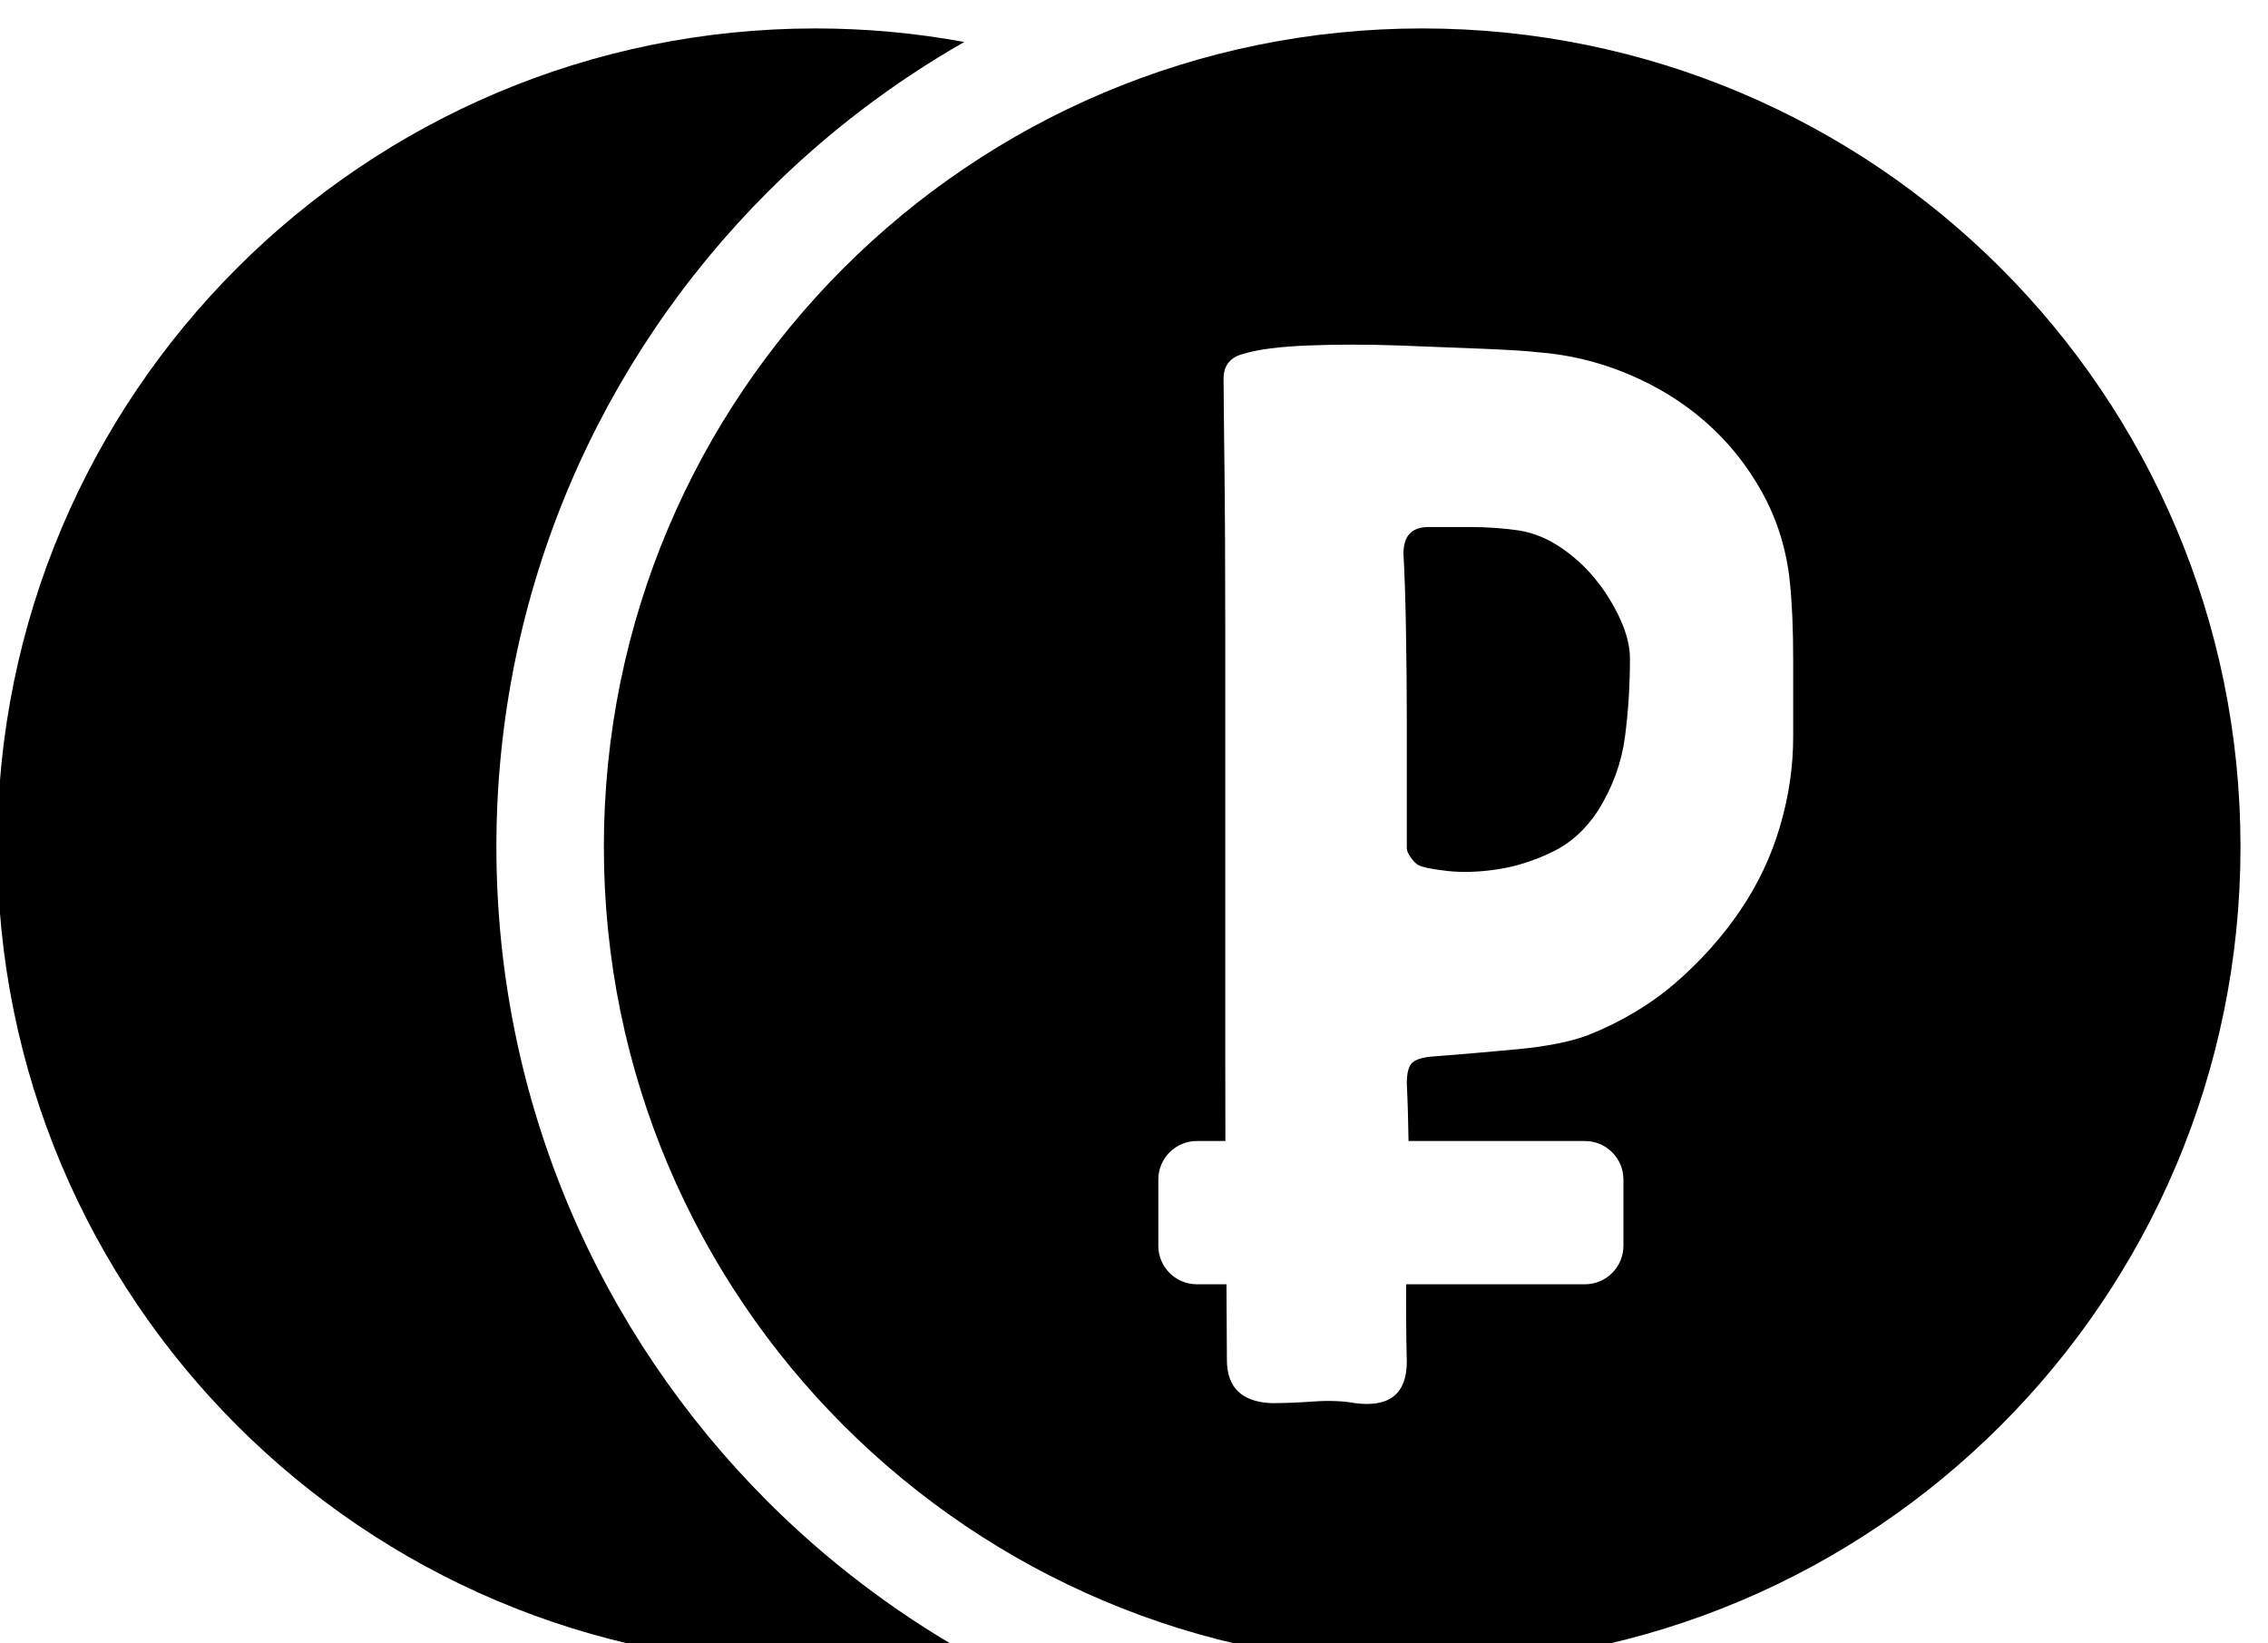
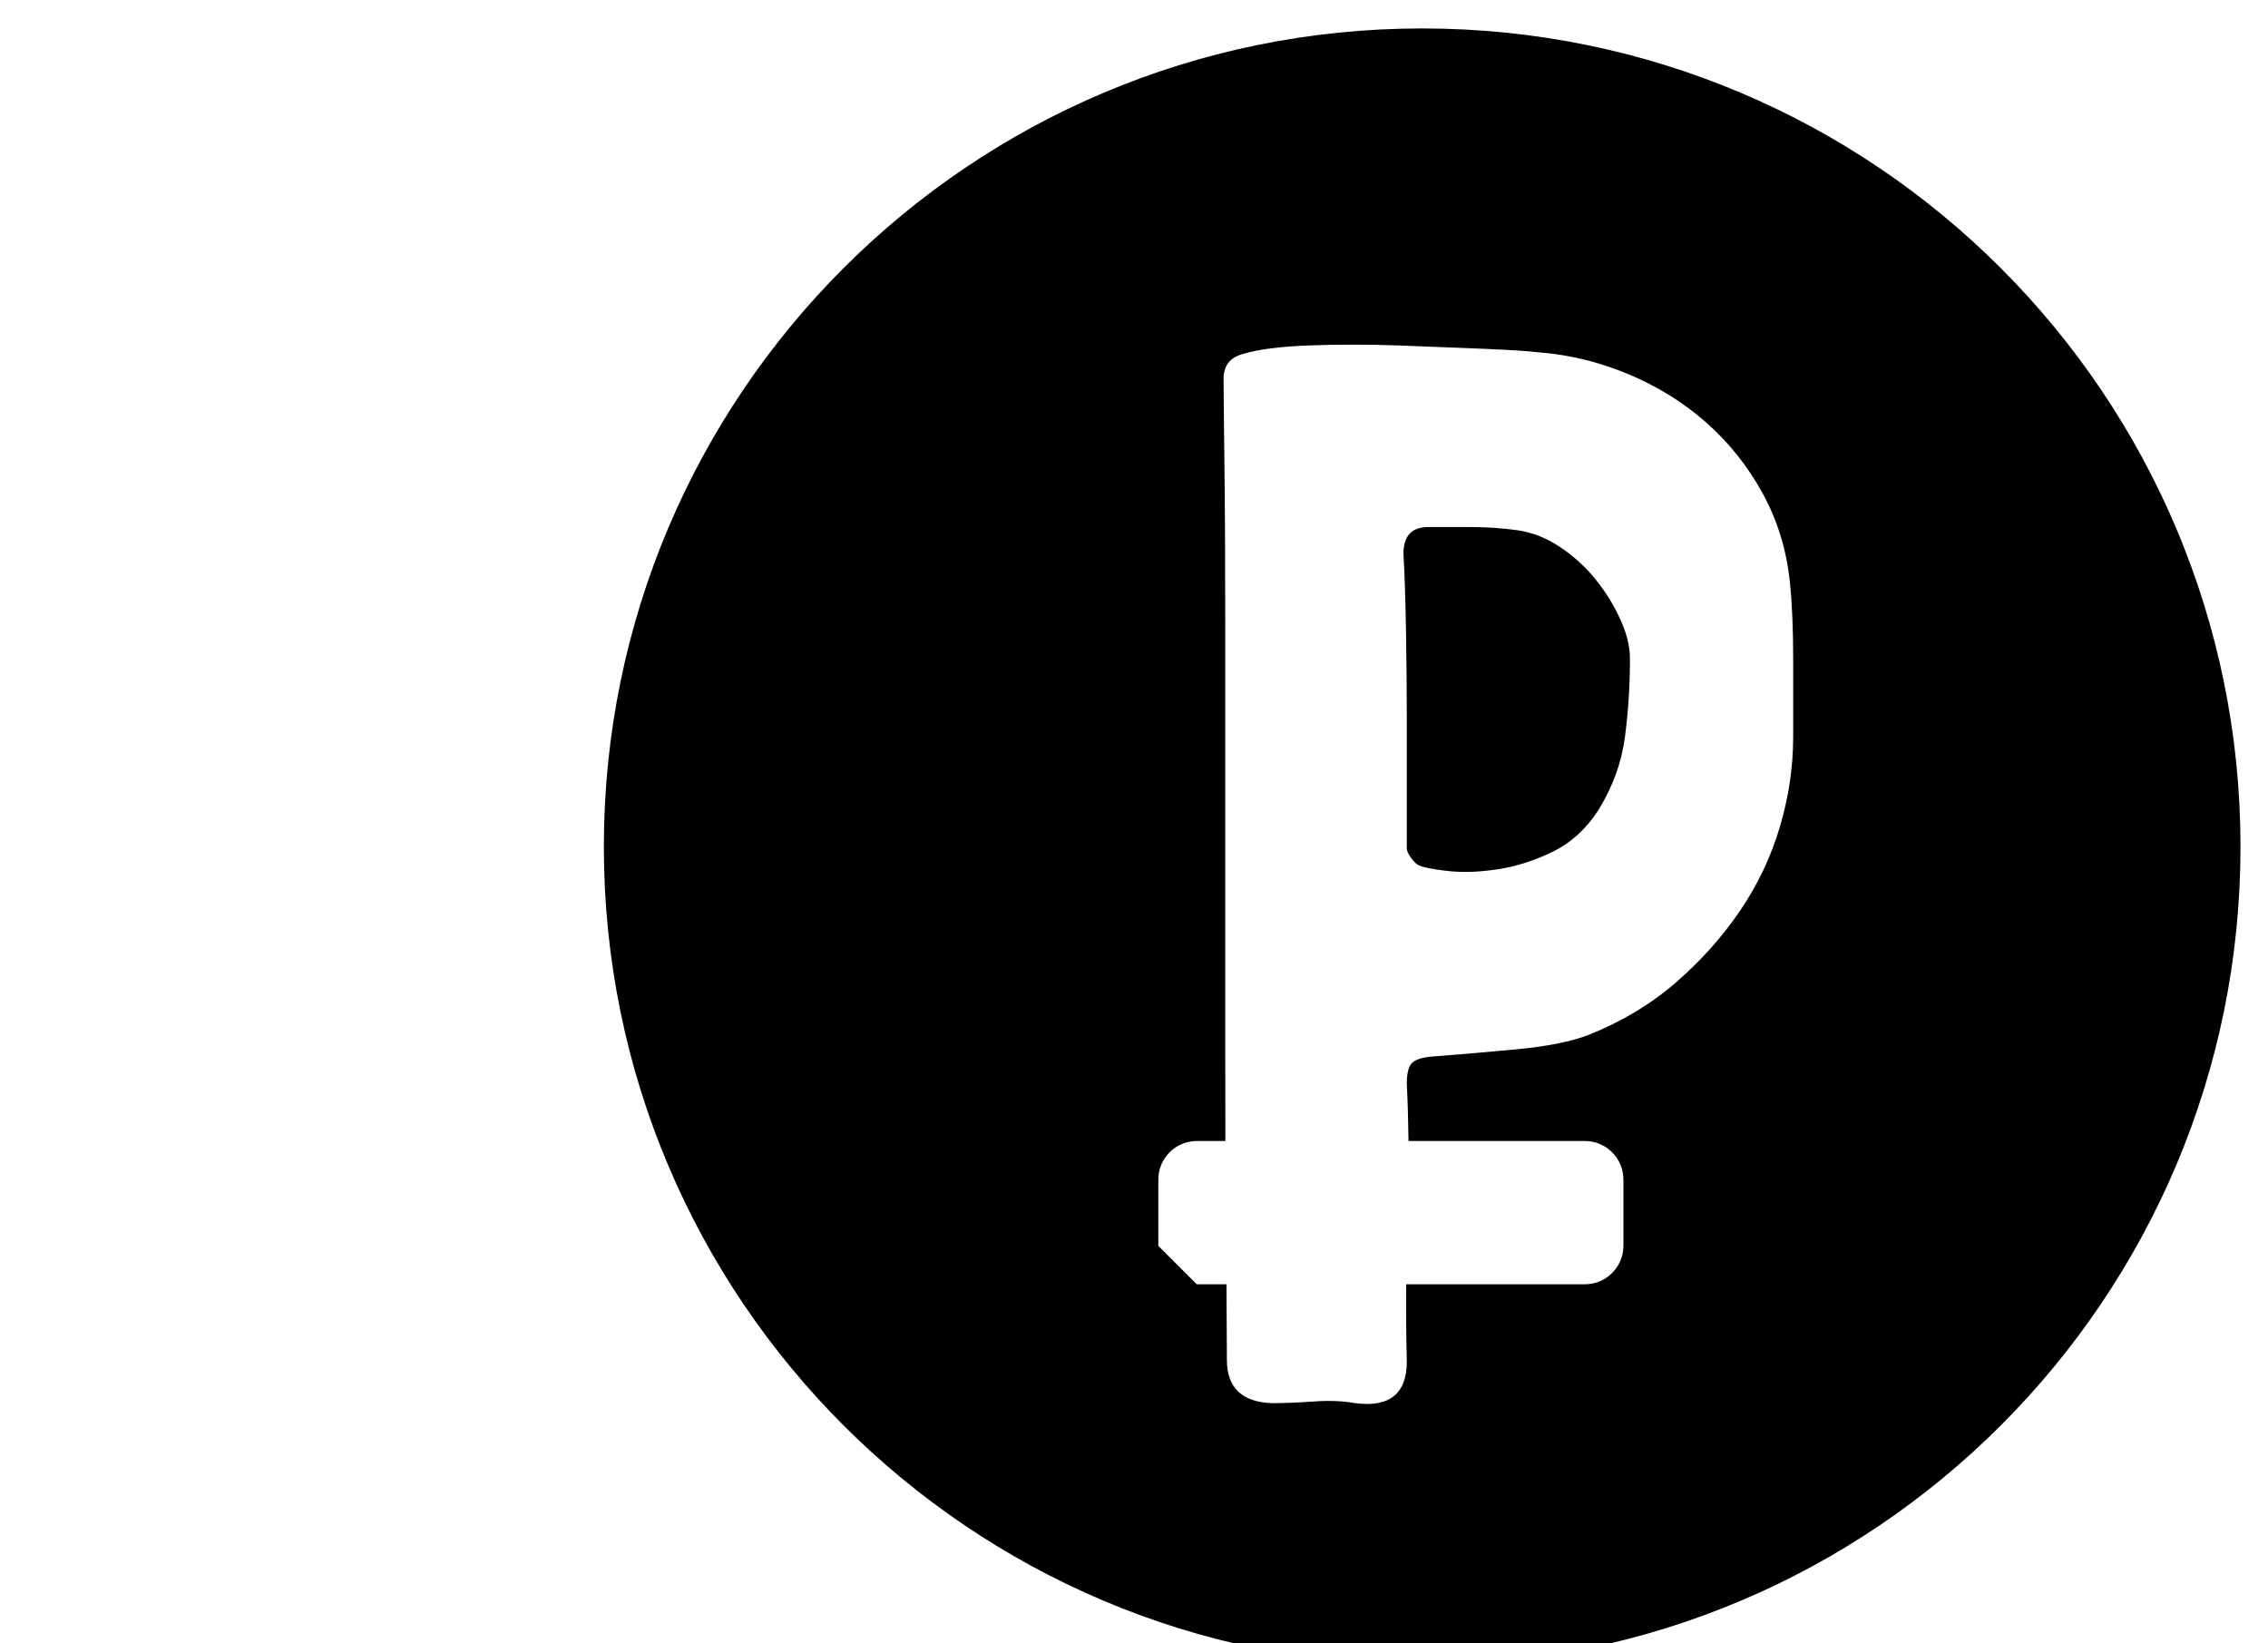
<svg xmlns="http://www.w3.org/2000/svg" xml:space="preserve" width="6.35mm" height="4.6mm" version="1.1" style="shape-rendering:geometricPrecision; text-rendering:geometricPrecision; image-rendering:optimizeQuality; fill-rule:evenodd; clip-rule:evenodd" viewBox="0 0 635 460">
  <defs>
    <style type="text/css"> .fil0 {fill:black} </style>
  </defs>
  <g id="Слой_x0020_1">
    <g id="_105553618320704">
-       <path class="fil0" d="M228.36 7.96c14.22,0 28.13,1.31 41.62,3.79 -20.21,11.53 -38.73,25.7 -55.08,42.04 -46.9,46.9 -75.92,111.71 -75.92,183.28 0,71.57 29.02,136.38 75.92,183.28 16.35,16.35 34.87,30.52 55.08,42.05 -13.49,2.47 -27.4,3.79 -41.62,3.79 -126.54,0 -229.12,-102.58 -229.12,-229.12 0,-126.54 102.58,-229.11 229.12,-229.11z" />
-       <path class="fil0" d="M398.19 7.96c126.53,0 229.11,102.57 229.11,229.11 0,126.54 -102.58,229.11 -229.11,229.11 -126.54,0 -229.12,-102.57 -229.12,-229.11 0,-126.54 102.58,-229.11 229.12,-229.11zm-4.31 229.6c0,0.62 0.38,1.47 1.16,2.56 0.78,1.09 1.48,1.79 2.1,2.1 1.24,0.62 3.96,1.16 8.16,1.63 4.2,0.47 8.86,0.31 13.99,-0.47 5.13,-0.77 10.26,-2.4 15.39,-4.89 5.13,-2.49 9.4,-6.37 12.82,-11.66 4.04,-6.53 6.53,-13.37 7.46,-20.52 0.94,-7.15 1.4,-14.45 1.4,-21.92 0,-3.42 -0.93,-7.15 -2.79,-11.19 -1.87,-4.04 -4.2,-7.77 -7,-11.19 -2.8,-3.42 -6.06,-6.37 -9.79,-8.86 -3.73,-2.49 -7.62,-4.04 -11.66,-4.66 -4.35,-0.63 -8.94,-0.94 -13.76,-0.94 -4.82,0 -8.62,0 -11.42,0 -4.67,0 -7,2.49 -7,7.47 0.31,5.28 0.55,12.28 0.7,20.98 0.16,8.71 0.24,17.33 0.24,25.88 0,8.55 0,16.25 0,23.08 0,6.84 0,11.04 0,12.6zm-58.81 122l8.32 0 0.12 21.16c0,7.77 4.2,11.81 12.59,12.12 3.42,0 7.31,-0.15 11.66,-0.46 4.35,-0.31 8.24,-0.16 11.66,0.46 9.64,1.25 14.46,-2.64 14.46,-11.65 -0.18,-7.24 -0.23,-14.45 -0.17,-21.63l50.06 0c5.92,0 10.76,-4.84 10.76,-10.76l0 -18.59c0,-5.92 -4.84,-10.76 -10.76,-10.76l-49.41 0c-0.07,-5.37 -0.22,-10.75 -0.48,-16.14 0,-2.49 0.38,-4.28 1.16,-5.36 0.78,-1.09 2.57,-1.79 5.36,-2.1 8.09,-0.62 16.25,-1.32 24.49,-2.1 8.23,-0.78 14.84,-2.1 19.82,-3.97 9.32,-3.73 17.48,-8.62 24.48,-14.68 6.99,-6.07 12.98,-12.75 17.95,-20.06 4.98,-7.3 8.71,-15.15 11.19,-23.55 2.49,-8.39 3.73,-16.78 3.73,-25.18 0,-5.59 0,-12.74 0,-21.45 0,-8.7 -0.31,-16.01 -0.93,-21.92 -0.93,-9.01 -3.5,-17.33 -7.69,-24.95 -4.2,-7.61 -9.49,-14.22 -15.86,-19.81 -6.37,-5.6 -13.68,-10.11 -21.92,-13.53 -8.23,-3.42 -16.71,-5.44 -25.41,-6.06 -2.49,-0.31 -7.38,-0.62 -14.69,-0.93 -7.31,-0.31 -15.31,-0.62 -24.02,-0.94 -8.7,-0.31 -17.1,-0.31 -25.18,0 -8.08,0.32 -14.14,1.09 -18.19,2.34 -3.73,0.93 -5.59,3.26 -5.59,6.99 0,2.8 0.08,10.57 0.23,23.32 0.16,12.74 0.24,28.13 0.24,46.16 0,18.04 0,37.54 0,58.53 0,20.98 0,41.19 0,60.62l0.04 24.77 -8.02 0c-5.92,0 -10.76,4.84 -10.76,10.76l0 18.59c0,5.92 4.84,10.76 10.76,10.76z" />
+       <path class="fil0" d="M398.19 7.96c126.53,0 229.11,102.57 229.11,229.11 0,126.54 -102.58,229.11 -229.11,229.11 -126.54,0 -229.12,-102.57 -229.12,-229.11 0,-126.54 102.58,-229.11 229.12,-229.11zm-4.31 229.6c0,0.62 0.38,1.47 1.16,2.56 0.78,1.09 1.48,1.79 2.1,2.1 1.24,0.62 3.96,1.16 8.16,1.63 4.2,0.47 8.86,0.31 13.99,-0.47 5.13,-0.77 10.26,-2.4 15.39,-4.89 5.13,-2.49 9.4,-6.37 12.82,-11.66 4.04,-6.53 6.53,-13.37 7.46,-20.52 0.94,-7.15 1.4,-14.45 1.4,-21.92 0,-3.42 -0.93,-7.15 -2.79,-11.19 -1.87,-4.04 -4.2,-7.77 -7,-11.19 -2.8,-3.42 -6.06,-6.37 -9.79,-8.86 -3.73,-2.49 -7.62,-4.04 -11.66,-4.66 -4.35,-0.63 -8.94,-0.94 -13.76,-0.94 -4.82,0 -8.62,0 -11.42,0 -4.67,0 -7,2.49 -7,7.47 0.31,5.28 0.55,12.28 0.7,20.98 0.16,8.71 0.24,17.33 0.24,25.88 0,8.55 0,16.25 0,23.08 0,6.84 0,11.04 0,12.6zm-58.81 122l8.32 0 0.12 21.16c0,7.77 4.2,11.81 12.59,12.12 3.42,0 7.31,-0.15 11.66,-0.46 4.35,-0.31 8.24,-0.16 11.66,0.46 9.64,1.25 14.46,-2.64 14.46,-11.65 -0.18,-7.24 -0.23,-14.45 -0.17,-21.63l50.06 0c5.92,0 10.76,-4.84 10.76,-10.76l0 -18.59c0,-5.92 -4.84,-10.76 -10.76,-10.76l-49.41 0c-0.07,-5.37 -0.22,-10.75 -0.48,-16.14 0,-2.49 0.38,-4.28 1.16,-5.36 0.78,-1.09 2.57,-1.79 5.36,-2.1 8.09,-0.62 16.25,-1.32 24.49,-2.1 8.23,-0.78 14.84,-2.1 19.82,-3.97 9.32,-3.73 17.48,-8.62 24.48,-14.68 6.99,-6.07 12.98,-12.75 17.95,-20.06 4.98,-7.3 8.71,-15.15 11.19,-23.55 2.49,-8.39 3.73,-16.78 3.73,-25.18 0,-5.59 0,-12.74 0,-21.45 0,-8.7 -0.31,-16.01 -0.93,-21.92 -0.93,-9.01 -3.5,-17.33 -7.69,-24.95 -4.2,-7.61 -9.49,-14.22 -15.86,-19.81 -6.37,-5.6 -13.68,-10.11 -21.92,-13.53 -8.23,-3.42 -16.71,-5.44 -25.41,-6.06 -2.49,-0.31 -7.38,-0.62 -14.69,-0.93 -7.31,-0.31 -15.31,-0.62 -24.02,-0.94 -8.7,-0.31 -17.1,-0.31 -25.18,0 -8.08,0.32 -14.14,1.09 -18.19,2.34 -3.73,0.93 -5.59,3.26 -5.59,6.99 0,2.8 0.08,10.57 0.23,23.32 0.16,12.74 0.24,28.13 0.24,46.16 0,18.04 0,37.54 0,58.53 0,20.98 0,41.19 0,60.62l0.04 24.77 -8.02 0c-5.92,0 -10.76,4.84 -10.76,10.76l0 18.59z" />
    </g>
  </g>
</svg>